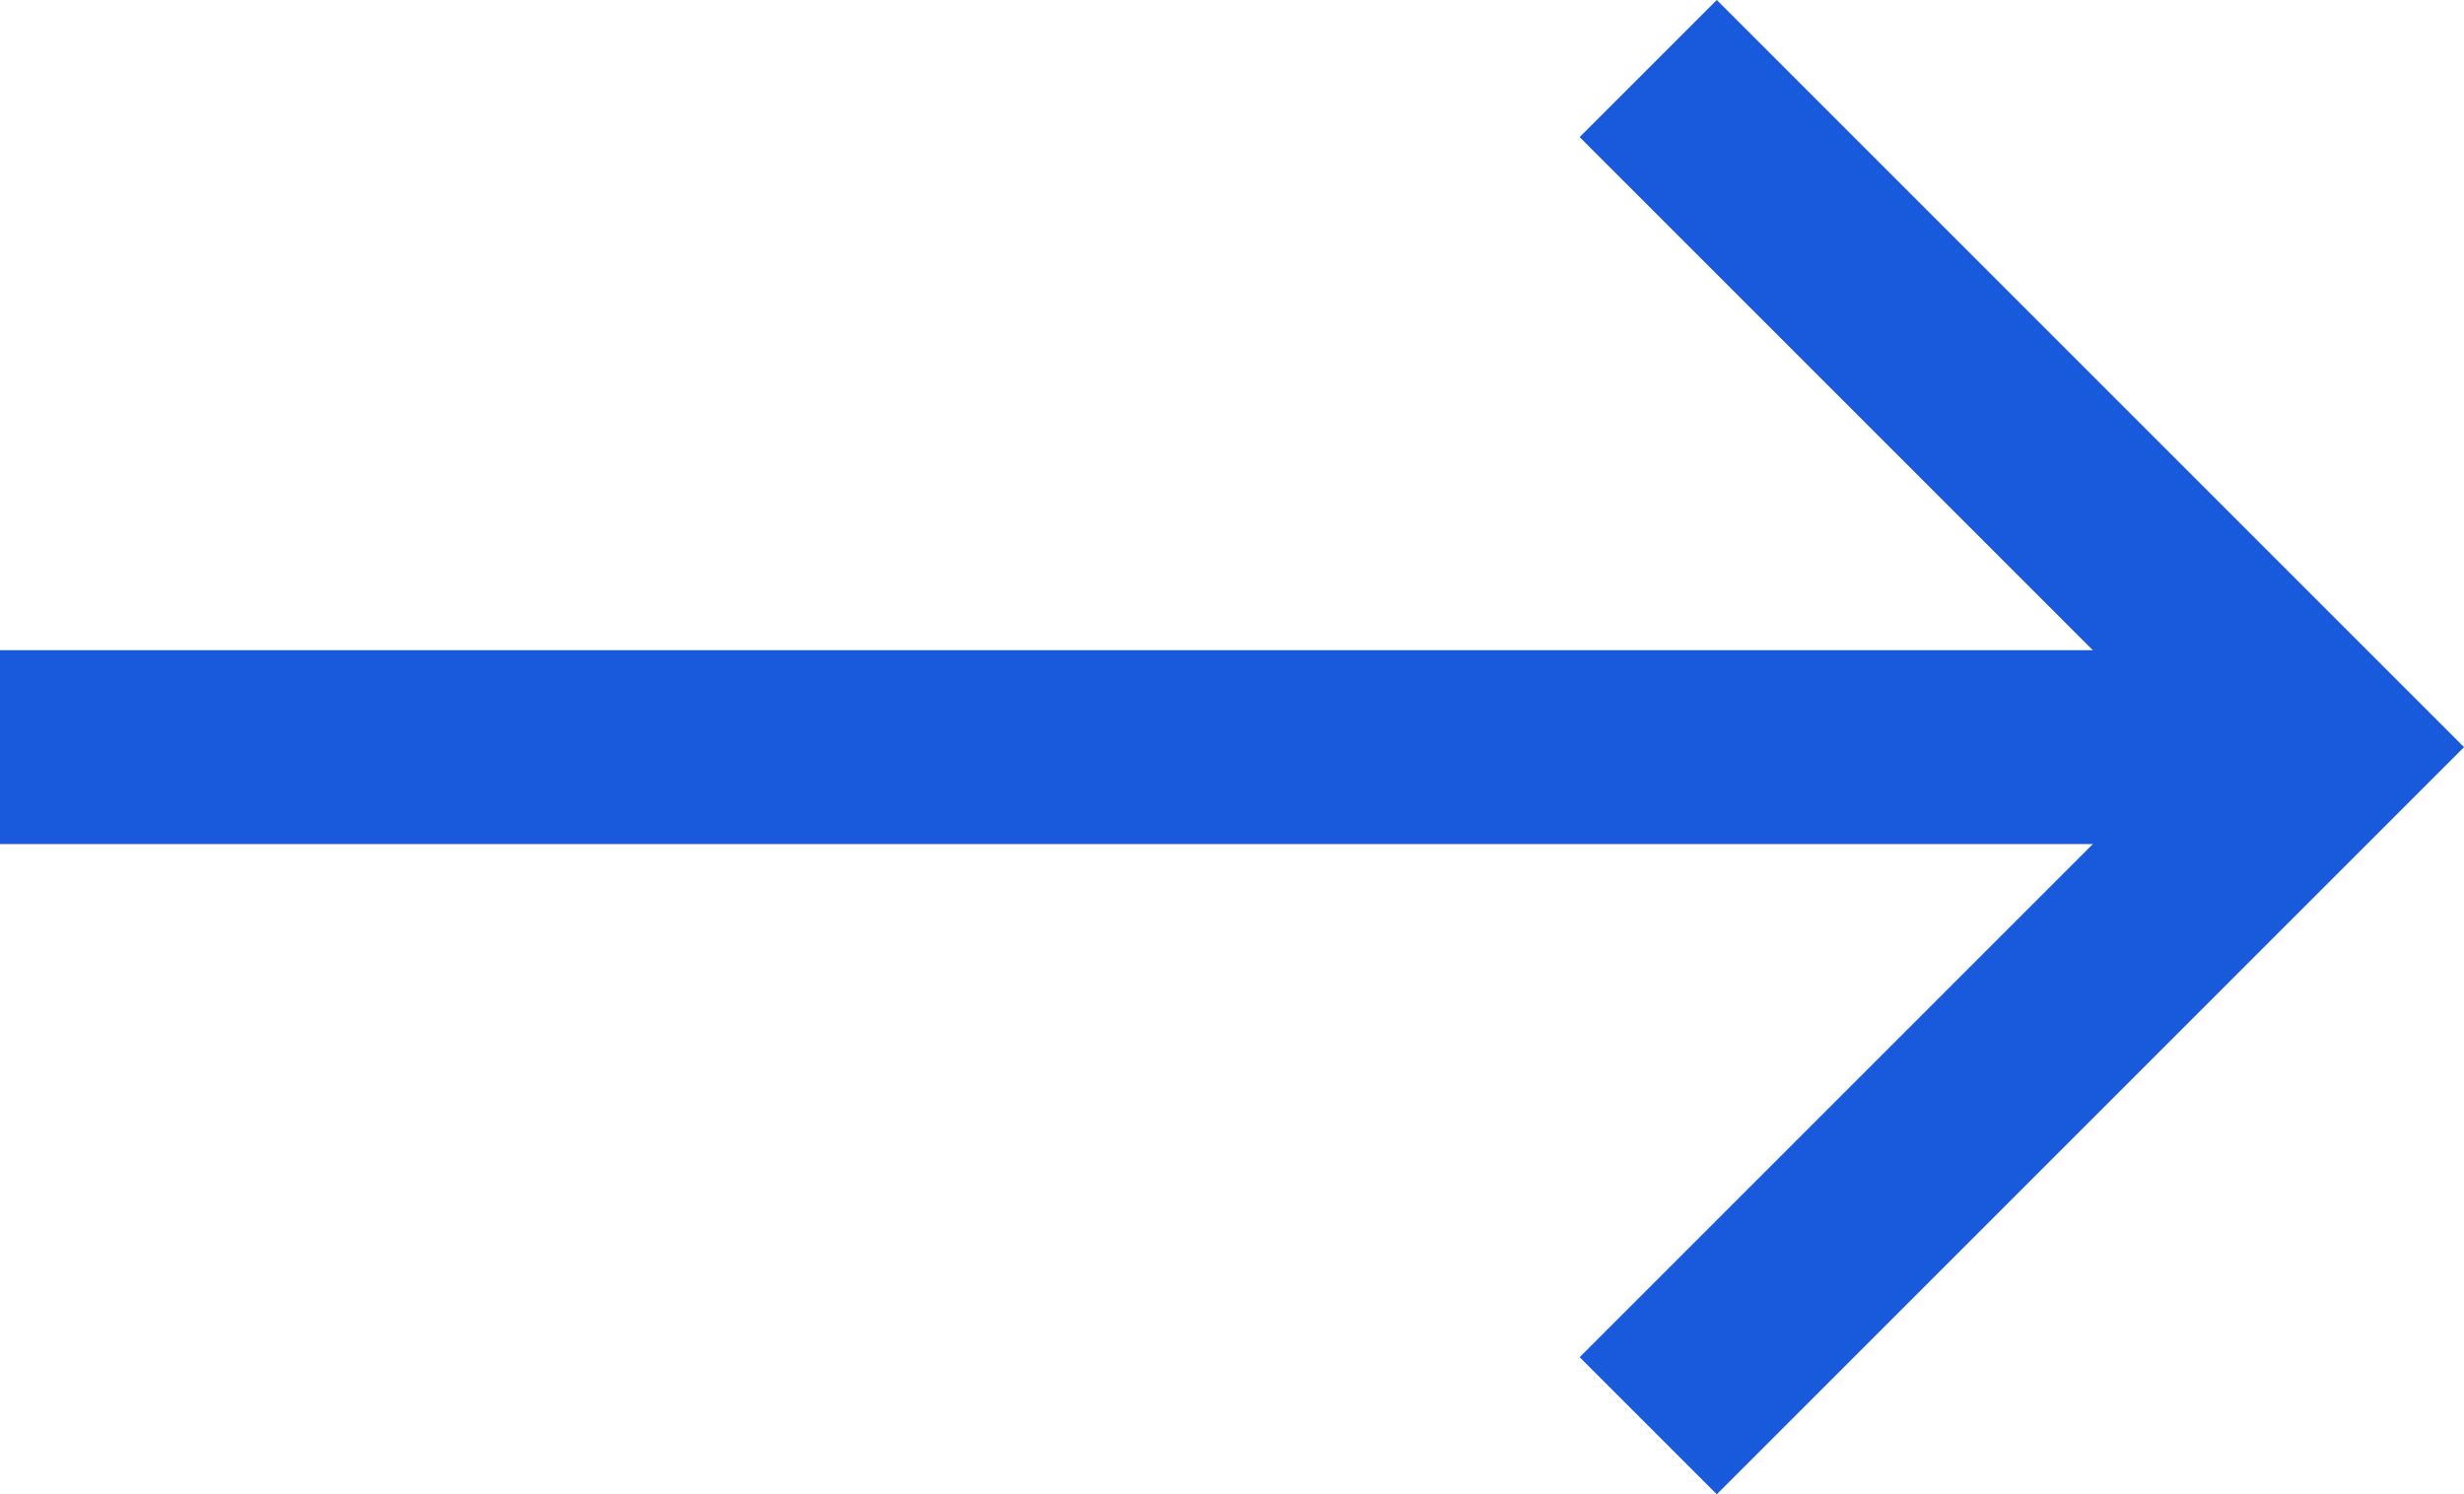
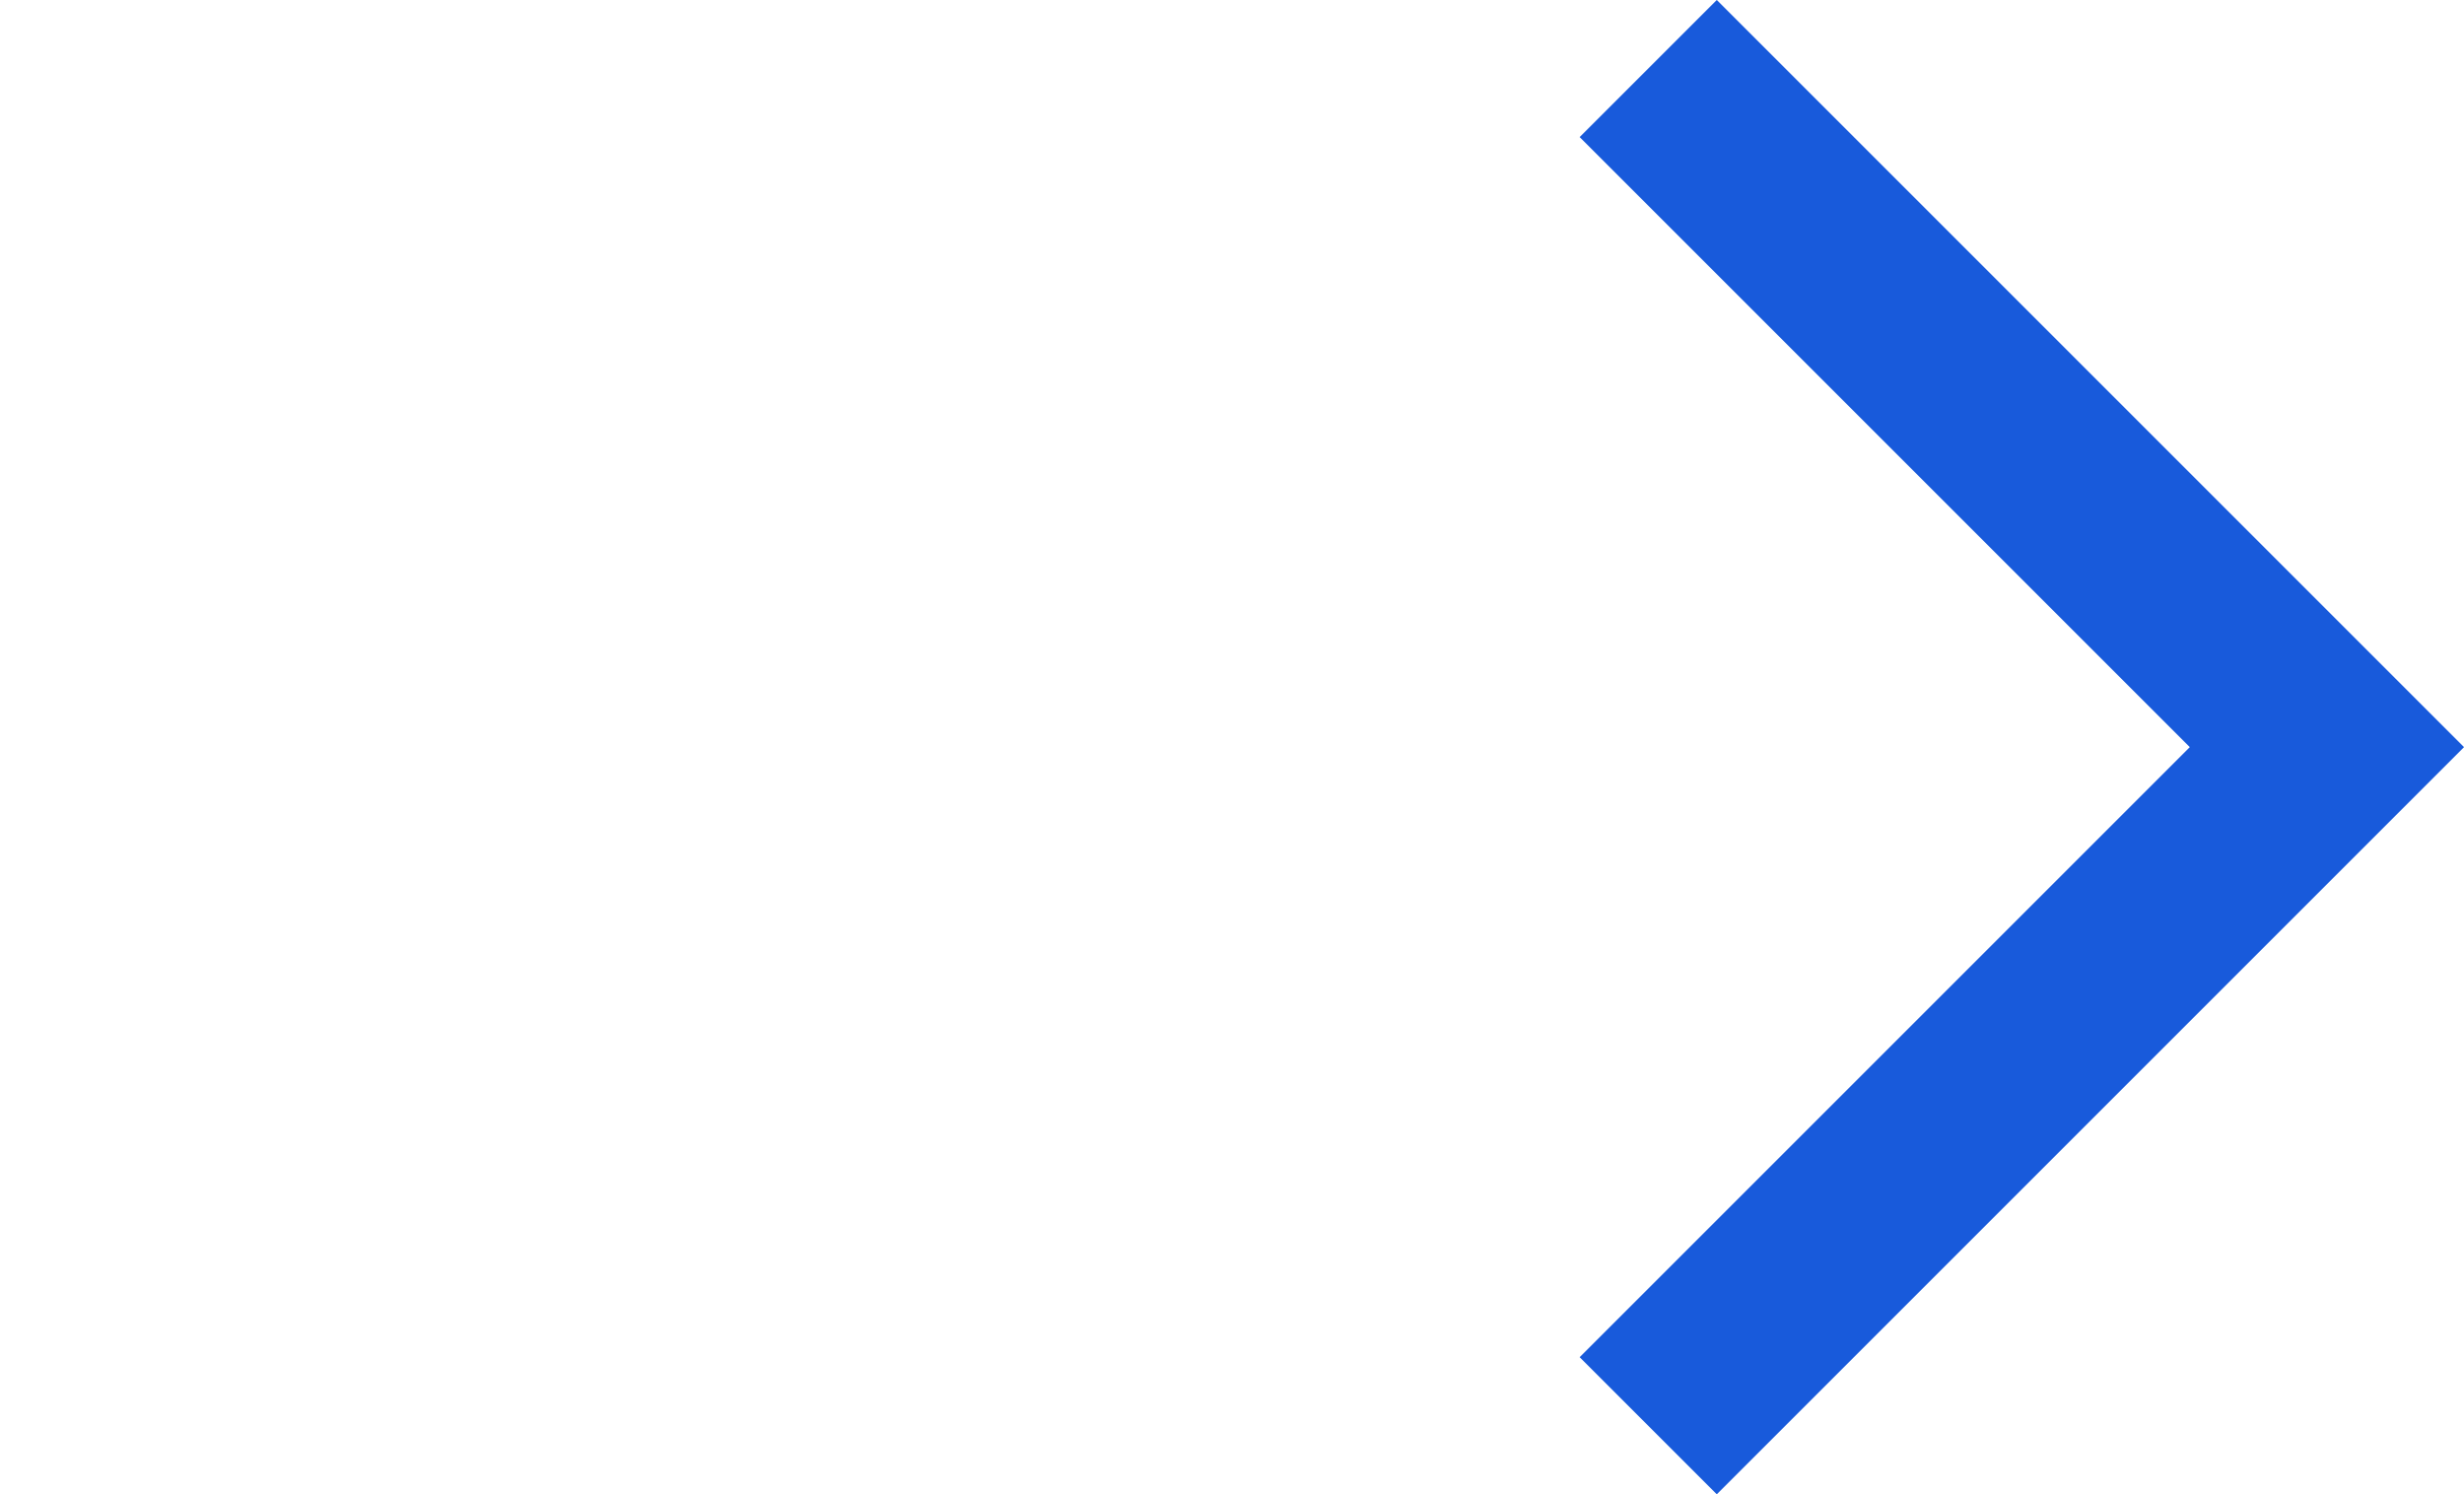
<svg xmlns="http://www.w3.org/2000/svg" width="25.414" height="15.414" viewBox="0 0 25.414 15.414">
  <g id="Group_1827" data-name="Group 1827" transform="translate(0 0.707)">
    <path id="Vector_1" data-name="Vector 1" d="M0,0,7,7,0,14" transform="translate(17)" fill="none" stroke="#185adb" stroke-width="2" stroke-dasharray="0 0" />
-     <path id="Vector_2" data-name="Vector 2" d="M24,0H0" transform="translate(0 7)" fill="none" stroke="#185adb" stroke-width="2" stroke-dasharray="0 0" />
  </g>
</svg>